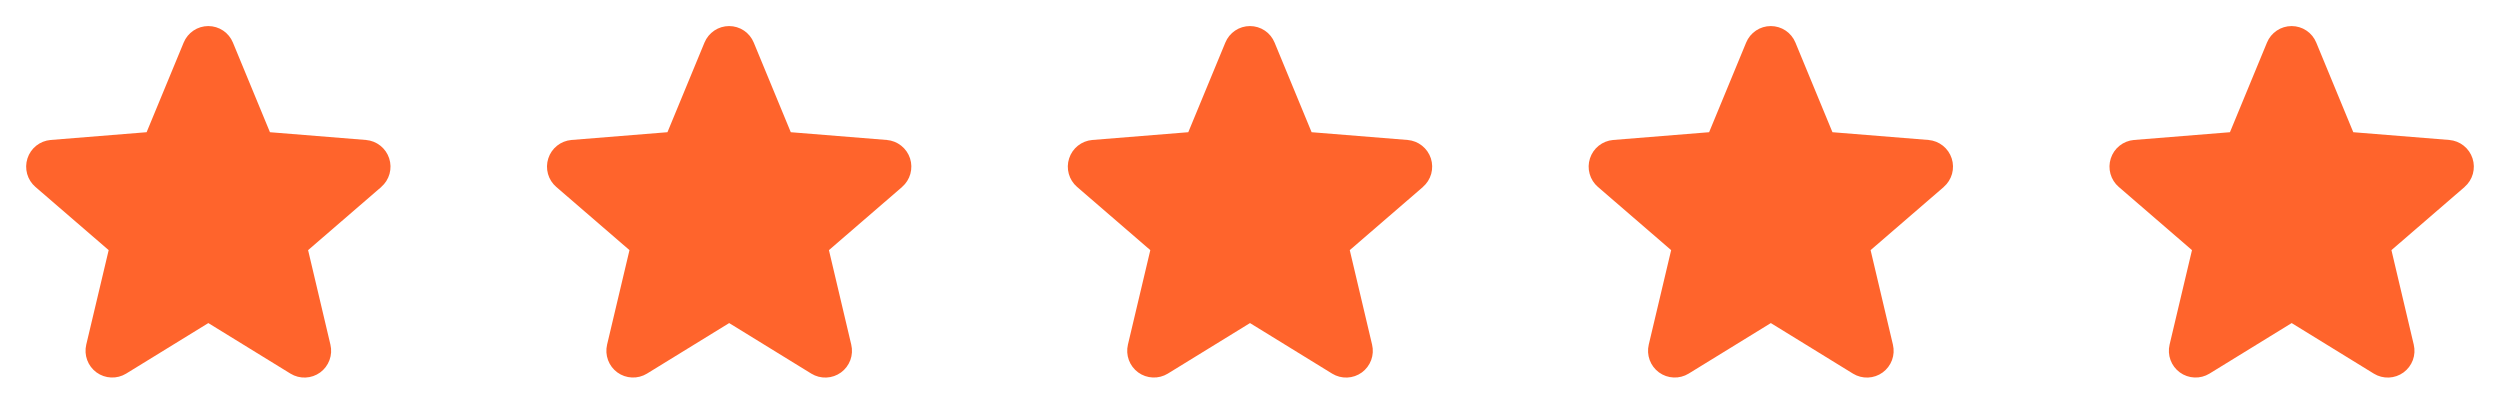
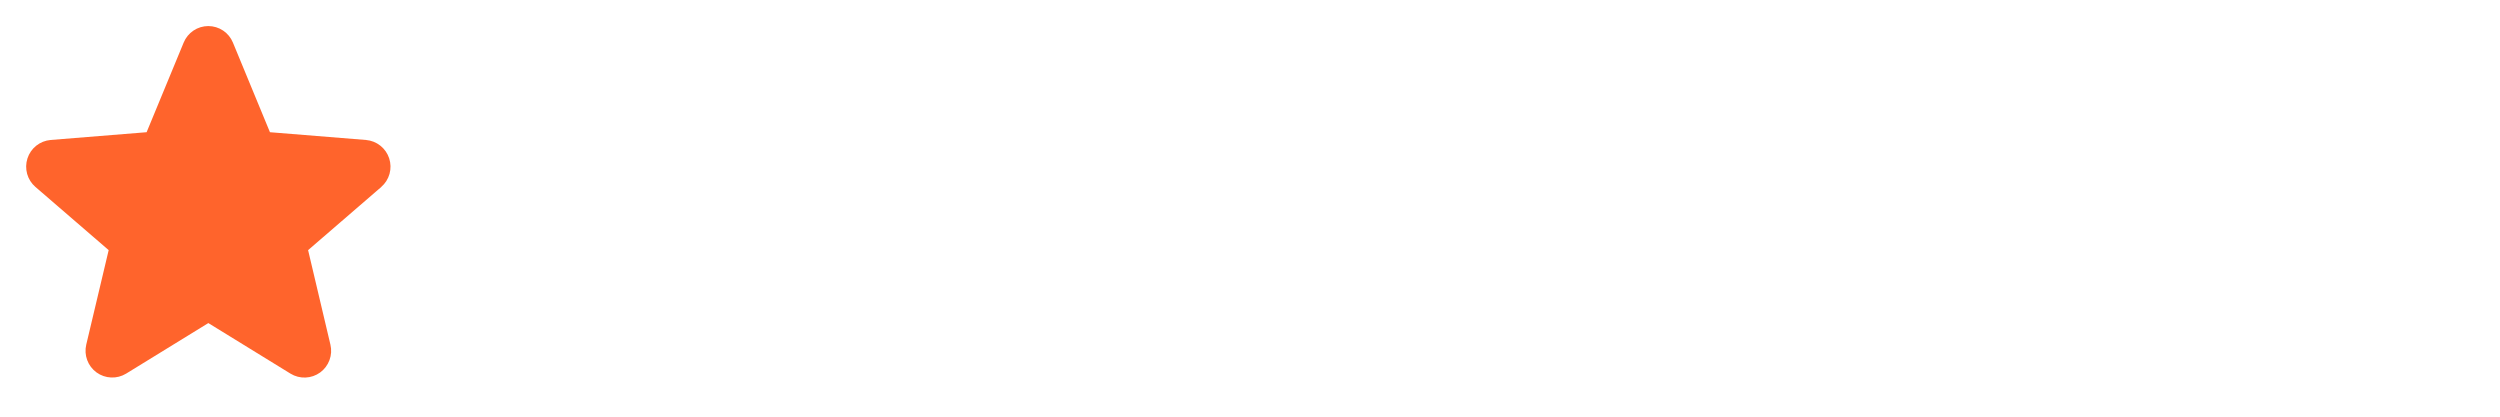
<svg xmlns="http://www.w3.org/2000/svg" fill="none" height="100%" overflow="visible" preserveAspectRatio="none" style="display: block;" viewBox="0 0 96 16" width="100%">
  <g id="Frame 94">
    <g id="Frame">
      <path d="M14.643 7.178L11.831 9.605L12.688 13.234C12.735 13.431 12.723 13.638 12.652 13.828C12.582 14.018 12.458 14.183 12.294 14.303C12.13 14.422 11.934 14.49 11.732 14.498C11.529 14.506 11.329 14.454 11.156 14.348L8 12.406L4.842 14.348C4.669 14.453 4.469 14.505 4.267 14.496C4.065 14.488 3.87 14.42 3.706 14.301C3.543 14.182 3.418 14.017 3.348 13.827C3.278 13.637 3.266 13.431 3.312 13.234L4.173 9.605L1.36 7.178C1.207 7.046 1.096 6.872 1.042 6.677C0.988 6.482 0.992 6.276 1.054 6.084C1.116 5.891 1.233 5.721 1.391 5.595C1.549 5.469 1.741 5.393 1.942 5.375L5.63 5.077L7.053 1.635C7.13 1.447 7.261 1.287 7.429 1.174C7.597 1.061 7.796 1.001 7.998 1.001C8.201 1.001 8.399 1.061 8.568 1.174C8.736 1.287 8.867 1.447 8.944 1.635L10.366 5.077L14.054 5.375C14.255 5.392 14.448 5.468 14.606 5.594C14.765 5.72 14.883 5.89 14.945 6.082C15.008 6.275 15.012 6.482 14.958 6.677C14.903 6.872 14.793 7.046 14.639 7.179L14.643 7.178Z" fill="#FF642C" id="Vector" />
    </g>
    <g id="Frame_2">
-       <path d="M34.643 7.178L31.831 9.605L32.688 13.234C32.735 13.431 32.723 13.638 32.653 13.828C32.582 14.018 32.458 14.183 32.294 14.303C32.13 14.422 31.934 14.49 31.732 14.498C31.529 14.506 31.329 14.454 31.156 14.348L28 12.406L24.842 14.348C24.669 14.453 24.469 14.505 24.267 14.496C24.065 14.488 23.87 14.42 23.706 14.301C23.543 14.182 23.418 14.017 23.348 13.827C23.278 13.637 23.266 13.431 23.312 13.234L24.172 9.605L21.36 7.178C21.207 7.046 21.096 6.872 21.042 6.677C20.988 6.482 20.992 6.276 21.054 6.084C21.116 5.891 21.233 5.721 21.391 5.595C21.549 5.469 21.741 5.393 21.942 5.375L25.63 5.077L27.052 1.635C27.13 1.447 27.261 1.287 27.429 1.174C27.597 1.061 27.796 1.001 27.998 1.001C28.201 1.001 28.399 1.061 28.568 1.174C28.736 1.287 28.867 1.447 28.944 1.635L30.366 5.077L34.054 5.375C34.255 5.392 34.448 5.468 34.606 5.594C34.765 5.72 34.883 5.89 34.946 6.082C35.008 6.275 35.012 6.482 34.958 6.677C34.903 6.872 34.793 7.046 34.639 7.179L34.643 7.178Z" fill="#FF642C" id="Vector_2" />
-     </g>
+       </g>
    <g id="Frame_3">
-       <path d="M54.643 7.178L51.831 9.605L52.688 13.234C52.735 13.431 52.723 13.638 52.653 13.828C52.582 14.018 52.458 14.183 52.294 14.303C52.13 14.422 51.934 14.49 51.732 14.498C51.529 14.506 51.329 14.454 51.156 14.348L48 12.406L44.842 14.348C44.669 14.453 44.469 14.505 44.267 14.496C44.065 14.488 43.87 14.42 43.706 14.301C43.543 14.182 43.418 14.017 43.348 13.827C43.278 13.637 43.266 13.431 43.312 13.234L44.172 9.605L41.36 7.178C41.207 7.046 41.096 6.872 41.042 6.677C40.987 6.482 40.992 6.276 41.054 6.084C41.116 5.891 41.233 5.721 41.391 5.595C41.55 5.469 41.741 5.393 41.943 5.375L45.63 5.077L47.053 1.635C47.13 1.447 47.261 1.287 47.429 1.174C47.597 1.061 47.796 1.001 47.998 1.001C48.201 1.001 48.4 1.061 48.568 1.174C48.736 1.287 48.867 1.447 48.944 1.635L50.366 5.077L54.054 5.375C54.255 5.392 54.448 5.468 54.606 5.594C54.765 5.72 54.883 5.89 54.946 6.082C55.008 6.275 55.012 6.482 54.958 6.677C54.903 6.872 54.793 7.046 54.639 7.179L54.643 7.178Z" fill="#FF642C" id="Vector_3" />
-     </g>
+       </g>
    <g id="Frame_4">
-       <path d="M74.643 7.178L71.831 9.605L72.688 13.234C72.735 13.431 72.723 13.638 72.653 13.828C72.582 14.018 72.458 14.183 72.294 14.303C72.13 14.422 71.934 14.49 71.732 14.498C71.529 14.506 71.329 14.454 71.156 14.348L68 12.406L64.842 14.348C64.669 14.453 64.469 14.505 64.267 14.496C64.065 14.488 63.87 14.42 63.706 14.301C63.543 14.182 63.418 14.017 63.348 13.827C63.278 13.637 63.266 13.431 63.312 13.234L64.172 9.605L61.36 7.178C61.207 7.046 61.096 6.872 61.042 6.677C60.987 6.482 60.992 6.276 61.054 6.084C61.116 5.891 61.233 5.721 61.391 5.595C61.55 5.469 61.741 5.393 61.943 5.375L65.63 5.077L67.052 1.635C67.129 1.447 67.26 1.287 67.429 1.174C67.597 1.061 67.796 1.001 67.998 1.001C68.201 1.001 68.4 1.061 68.568 1.174C68.736 1.287 68.867 1.447 68.944 1.635L70.366 5.077L74.054 5.375C74.255 5.392 74.448 5.468 74.606 5.594C74.765 5.72 74.883 5.89 74.945 6.082C75.008 6.275 75.012 6.482 74.958 6.677C74.903 6.872 74.793 7.046 74.639 7.179L74.643 7.178Z" fill="#FF642C" id="Vector_4" />
-     </g>
+       </g>
    <g id="Frame_5">
-       <path d="M94.643 7.178L91.831 9.605L92.688 13.234C92.735 13.431 92.723 13.638 92.653 13.828C92.582 14.018 92.458 14.183 92.294 14.303C92.13 14.422 91.934 14.49 91.732 14.498C91.529 14.506 91.329 14.454 91.156 14.348L88 12.406L84.842 14.348C84.669 14.453 84.469 14.505 84.267 14.496C84.065 14.488 83.87 14.42 83.706 14.301C83.543 14.182 83.418 14.017 83.348 13.827C83.278 13.637 83.266 13.431 83.312 13.234L84.172 9.605L81.36 7.178C81.207 7.046 81.097 6.872 81.042 6.677C80.987 6.482 80.992 6.276 81.054 6.084C81.116 5.891 81.233 5.721 81.391 5.595C81.549 5.469 81.741 5.393 81.942 5.375L85.63 5.077L87.052 1.635C87.129 1.447 87.26 1.287 87.429 1.174C87.597 1.061 87.796 1.001 87.998 1.001C88.201 1.001 88.4 1.061 88.568 1.174C88.736 1.287 88.867 1.447 88.944 1.635L90.366 5.077L94.054 5.375C94.255 5.392 94.448 5.468 94.606 5.594C94.765 5.72 94.883 5.89 94.945 6.082C95.008 6.275 95.012 6.482 94.958 6.677C94.903 6.872 94.793 7.046 94.639 7.179L94.643 7.178Z" fill="#FF642C" id="Vector_5" />
-     </g>
+       </g>
  </g>
</svg>